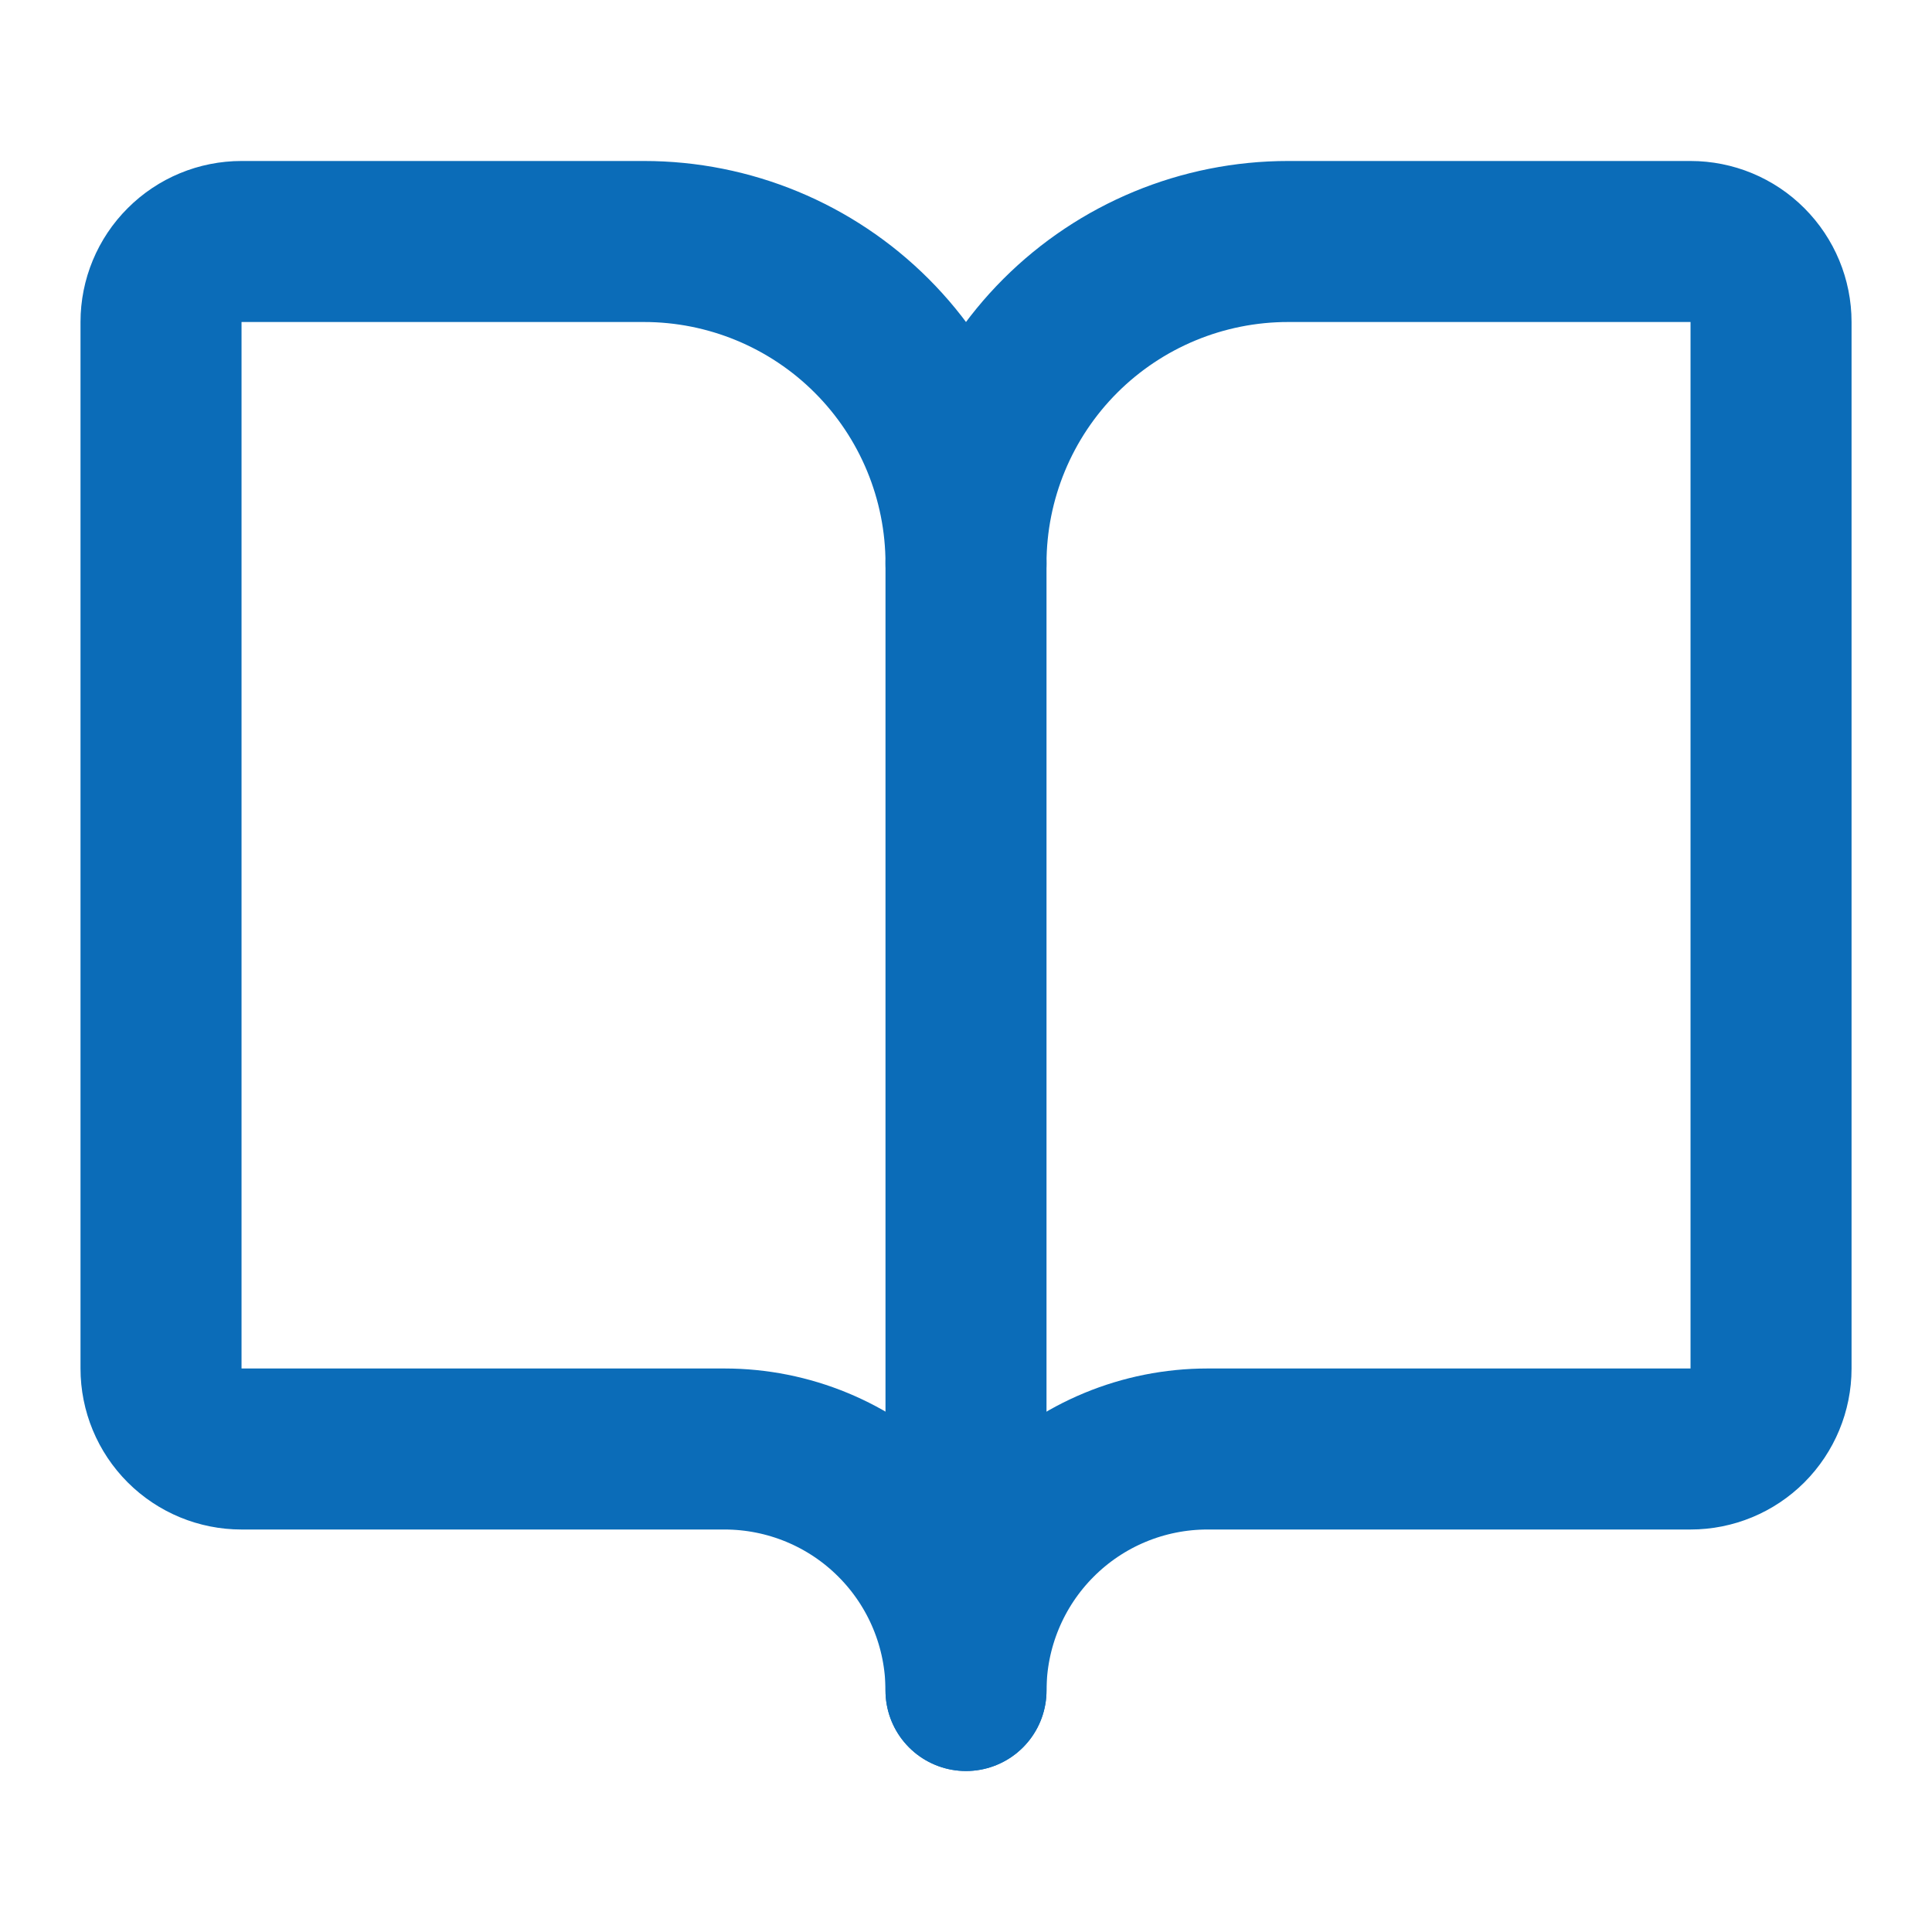
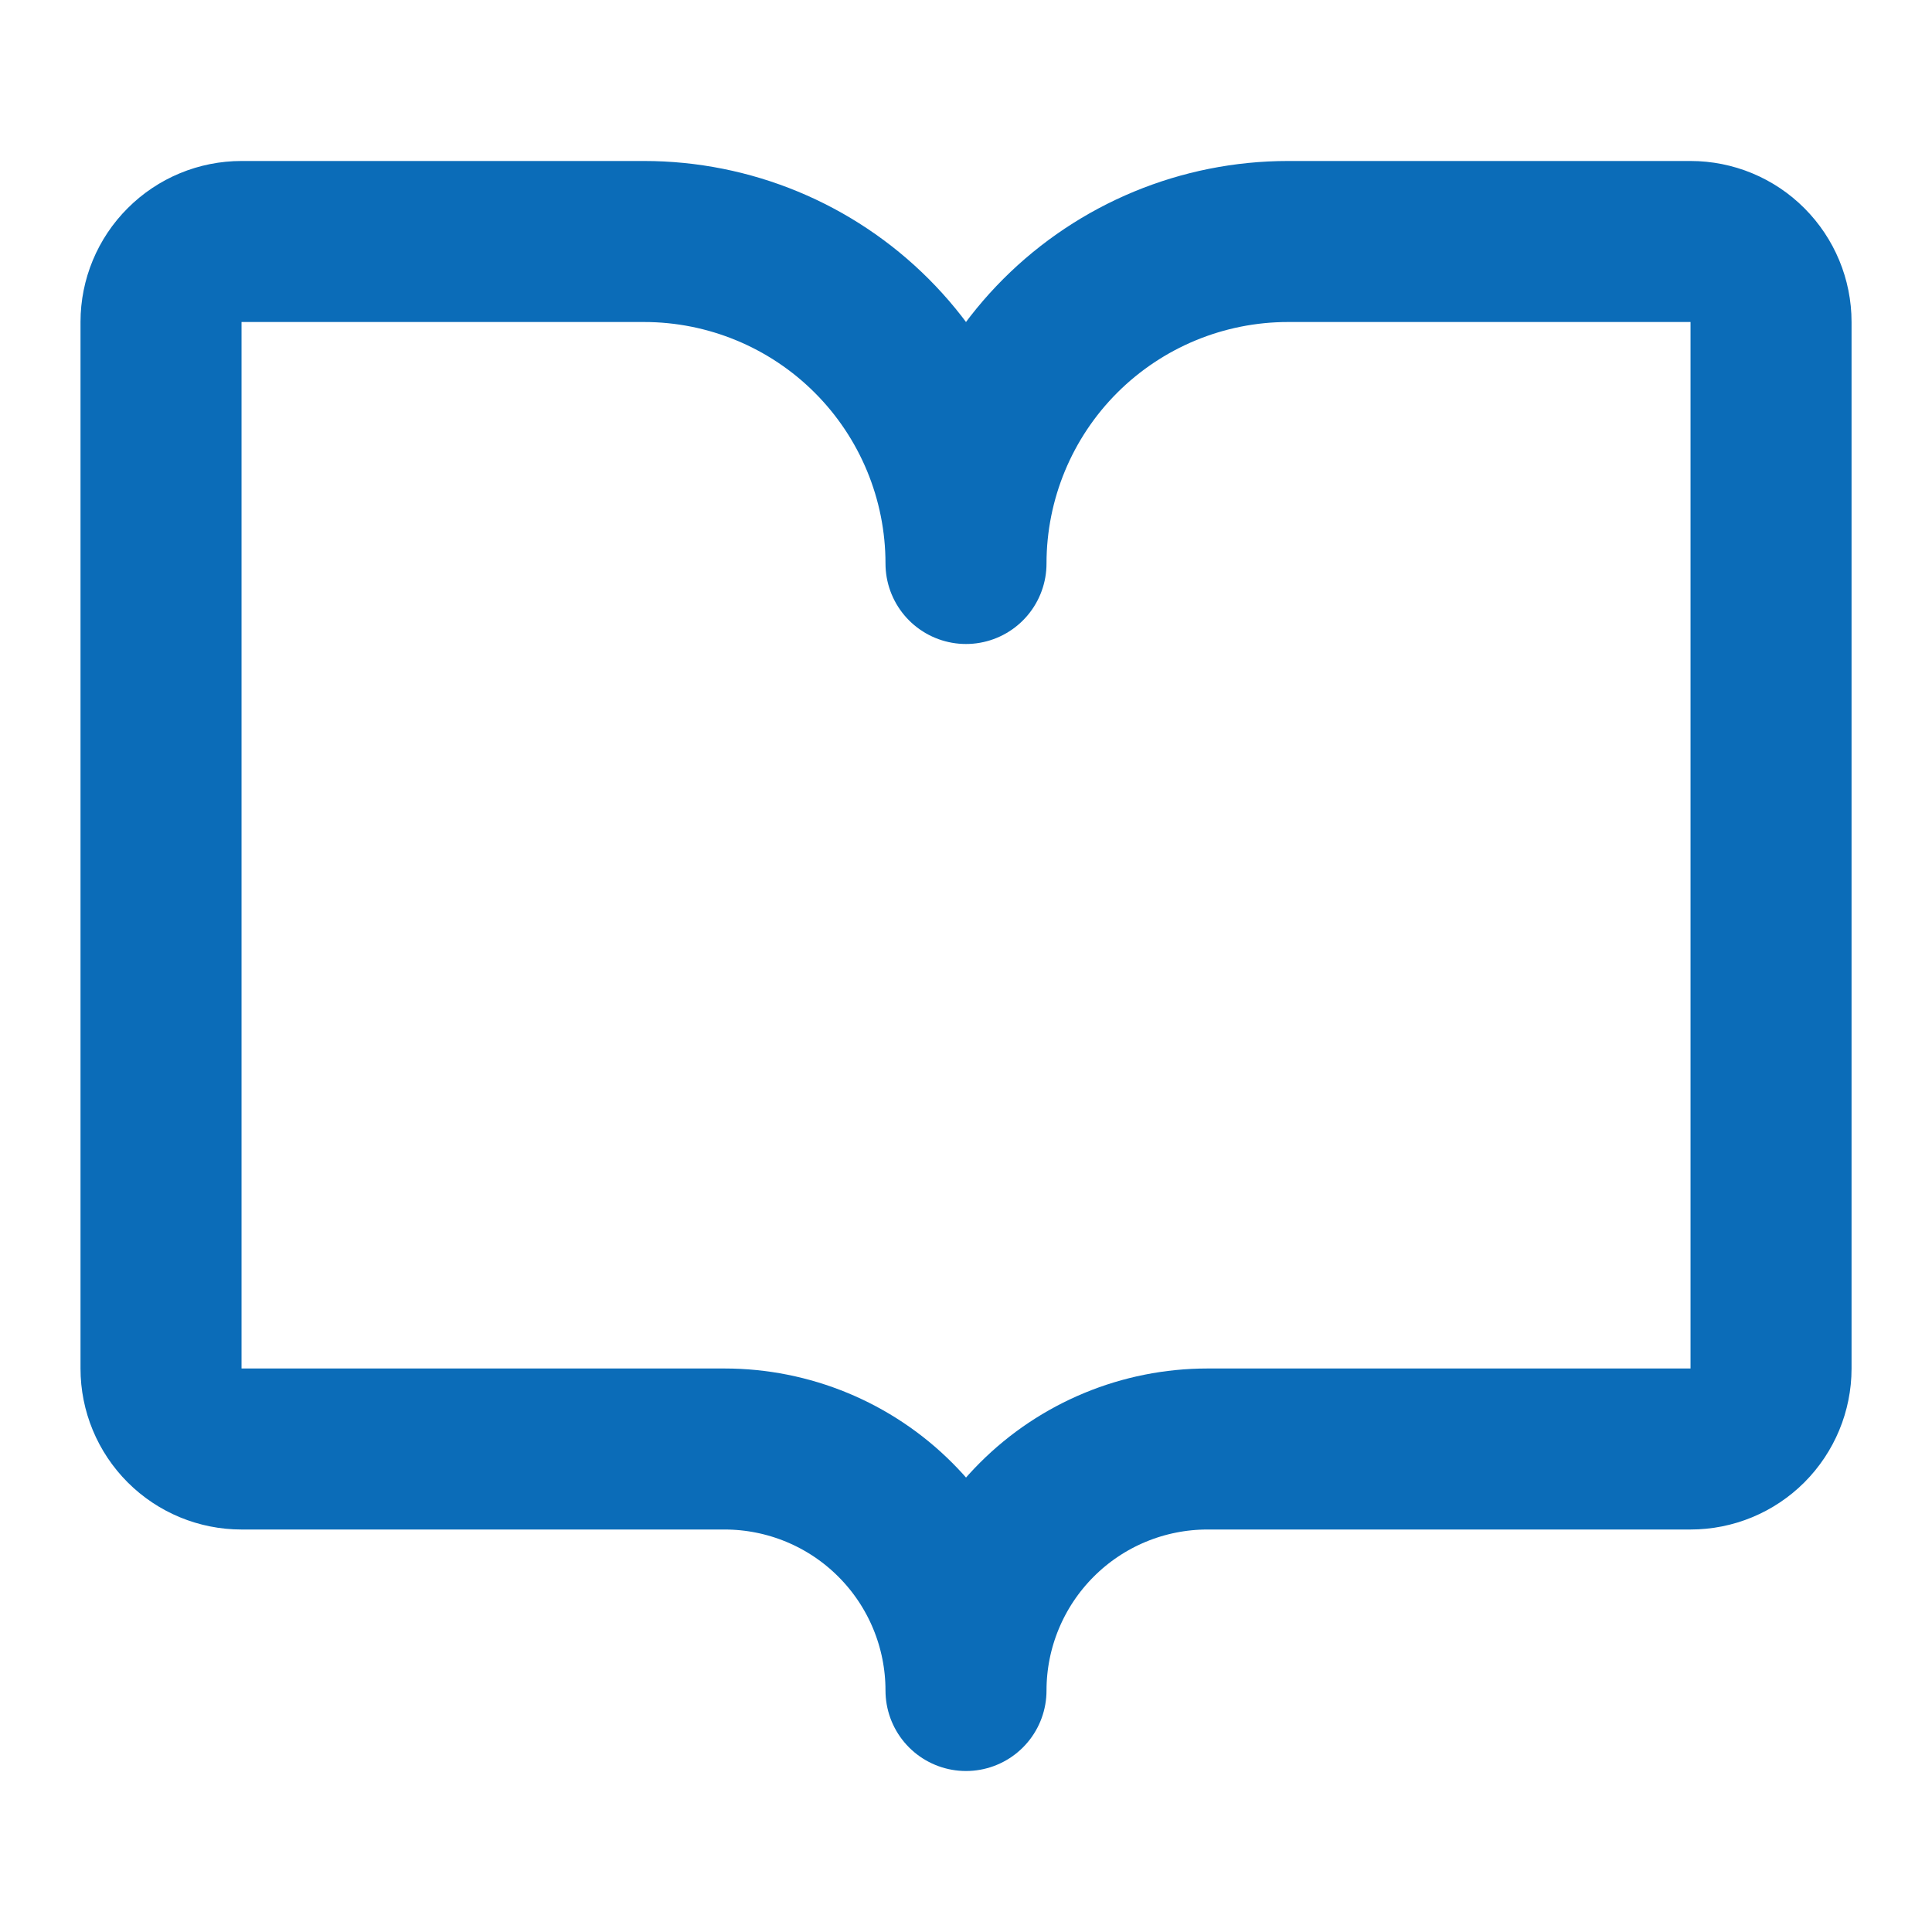
<svg xmlns="http://www.w3.org/2000/svg" width="32" height="32" viewBox="0 0 32 32" fill="none">
-   <path d="M16 9.334V28" stroke="#0B6CB8" stroke-width="2.667" stroke-linecap="round" stroke-linejoin="round" />
  <path d="M4 24C3.647 24 3.308 23.86 3.058 23.61C2.807 23.359 2.667 23.02 2.667 22.667V5.333C2.667 4.98 2.807 4.641 3.058 4.391C3.308 4.14 3.647 4 4 4H10.667C12.082 4 13.438 4.562 14.438 5.562C15.438 6.562 16 7.919 16 9.333C16 7.919 16.562 6.562 17.562 5.562C18.563 4.562 19.919 4 21.334 4H28C28.354 4 28.693 4.14 28.943 4.391C29.193 4.641 29.334 4.98 29.334 5.333V22.667C29.334 23.02 29.193 23.359 28.943 23.61C28.693 23.86 28.354 24 28 24H20C18.939 24 17.922 24.421 17.172 25.172C16.422 25.922 16 26.939 16 28C16 26.939 15.579 25.922 14.829 25.172C14.079 24.421 13.061 24 12 24H4Z" stroke="#0B6CB8" stroke-width="2.667" stroke-linecap="round" stroke-linejoin="round" />
</svg>